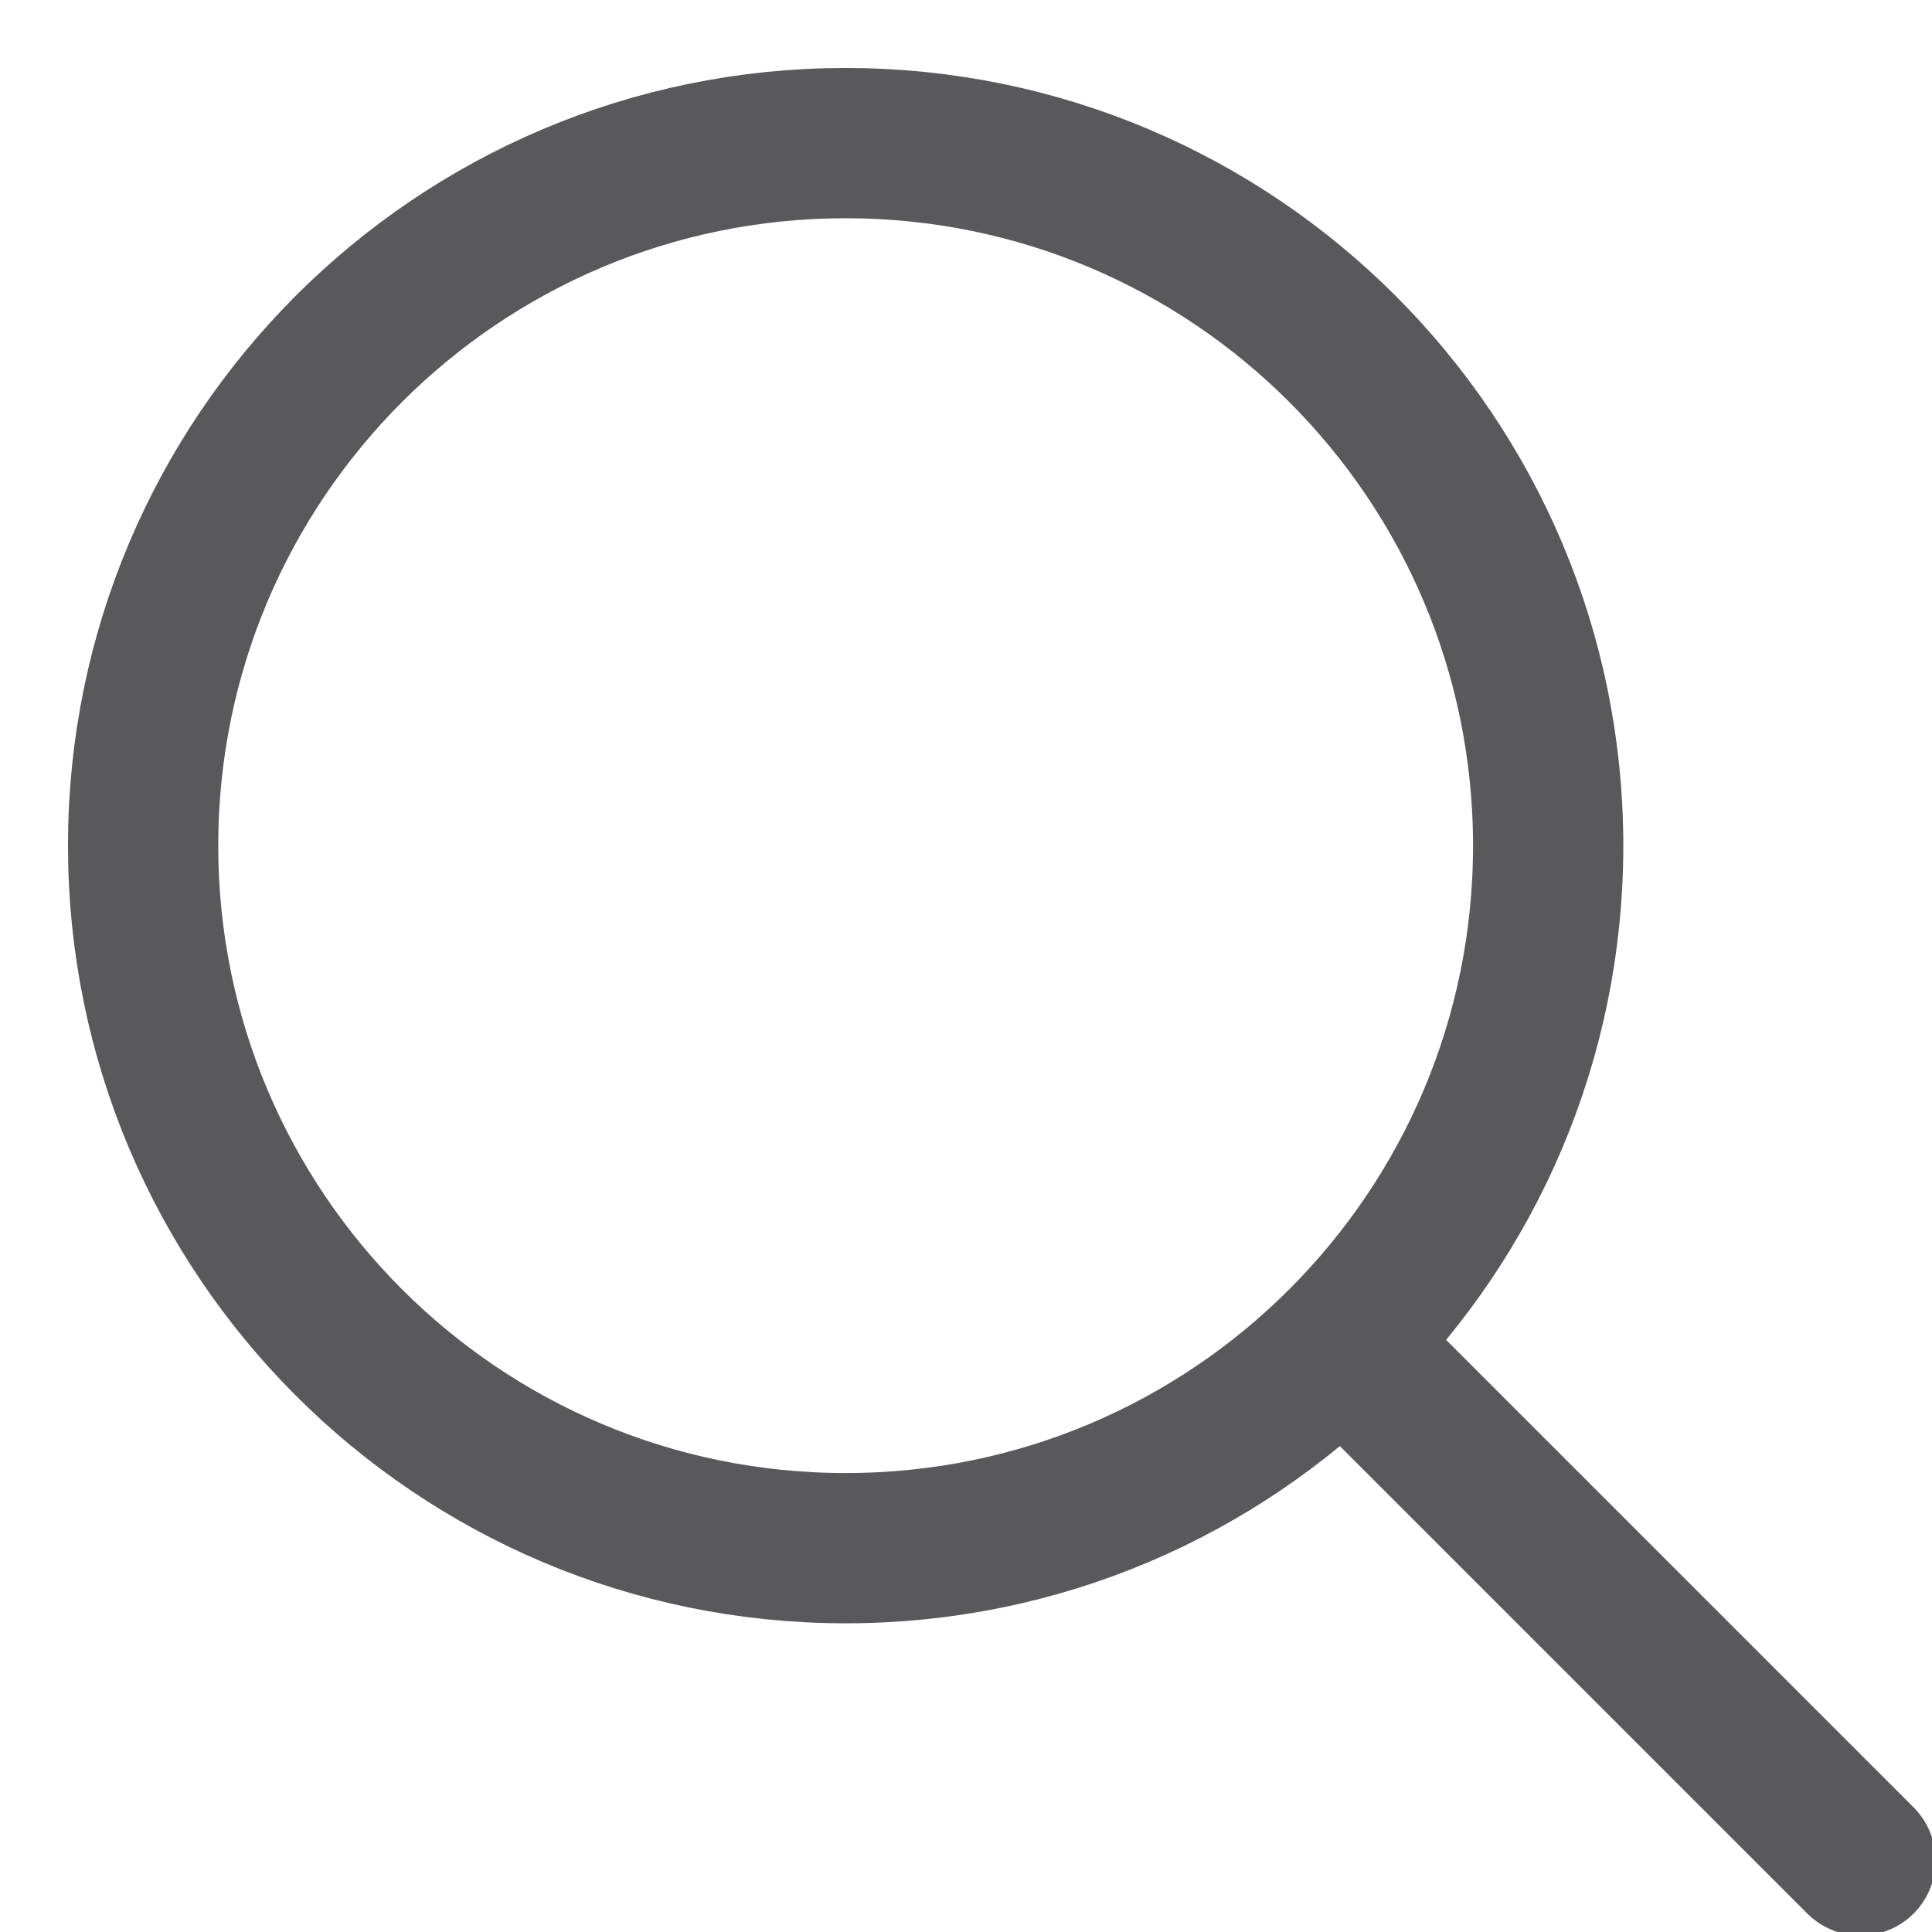
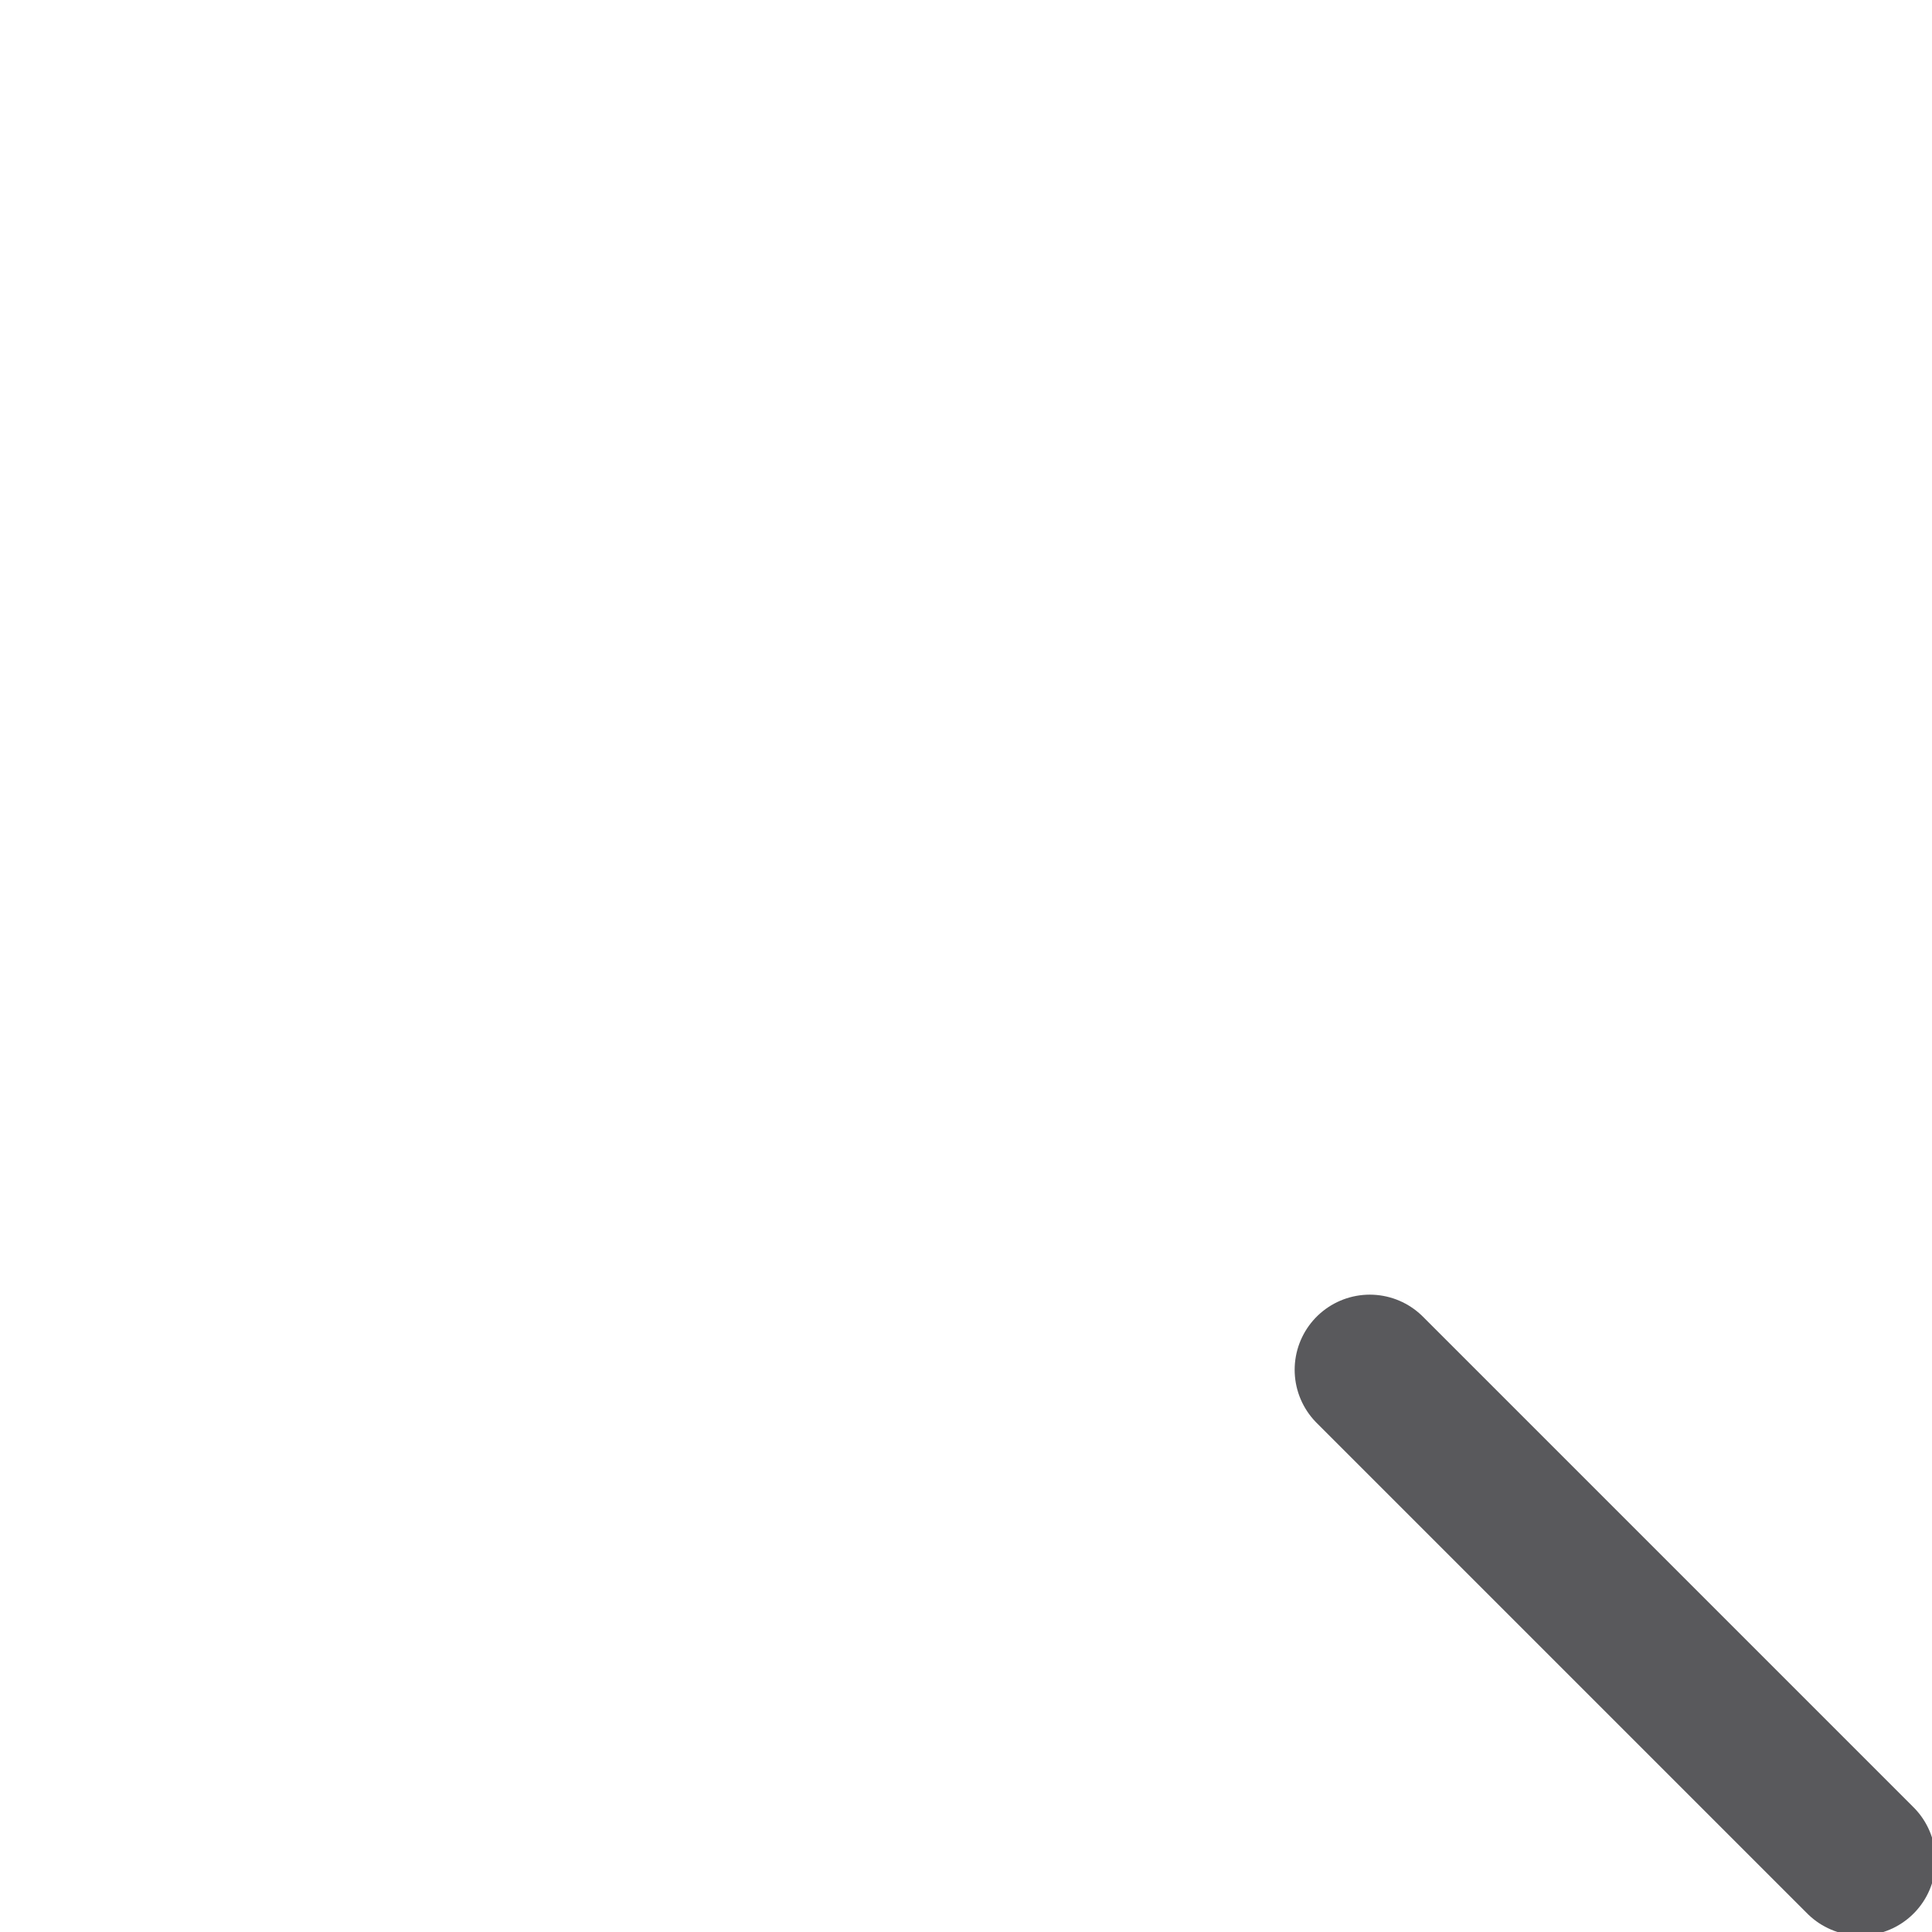
<svg xmlns="http://www.w3.org/2000/svg" width="27px" height="27px" viewBox="0 0 27 27" version="1.1">
  <title>search-outline</title>
  <desc>Created with Sketch.</desc>
  <g id="-Icons" stroke="none" stroke-width="1" fill="none" fill-rule="evenodd">
    <g id="Artboard" transform="translate(-340, -26)" stroke="#59595C" stroke-width="2.1">
      <g id="search-outline" transform="translate(342, 28)">
-         <path d="M9.818,0 C4.396,0 0,4.396 0,9.818 C0,15.241 4.396,19.636 9.818,19.636 C15.241,19.636 19.636,15.241 19.636,9.818 C19.636,4.396 15.24,0 9.818,0 Z" id="Path" />
        <line x1="17.143" y1="17.143" x2="24" y2="24" id="Path" stroke-linecap="round" />
      </g>
    </g>
  </g>
</svg>